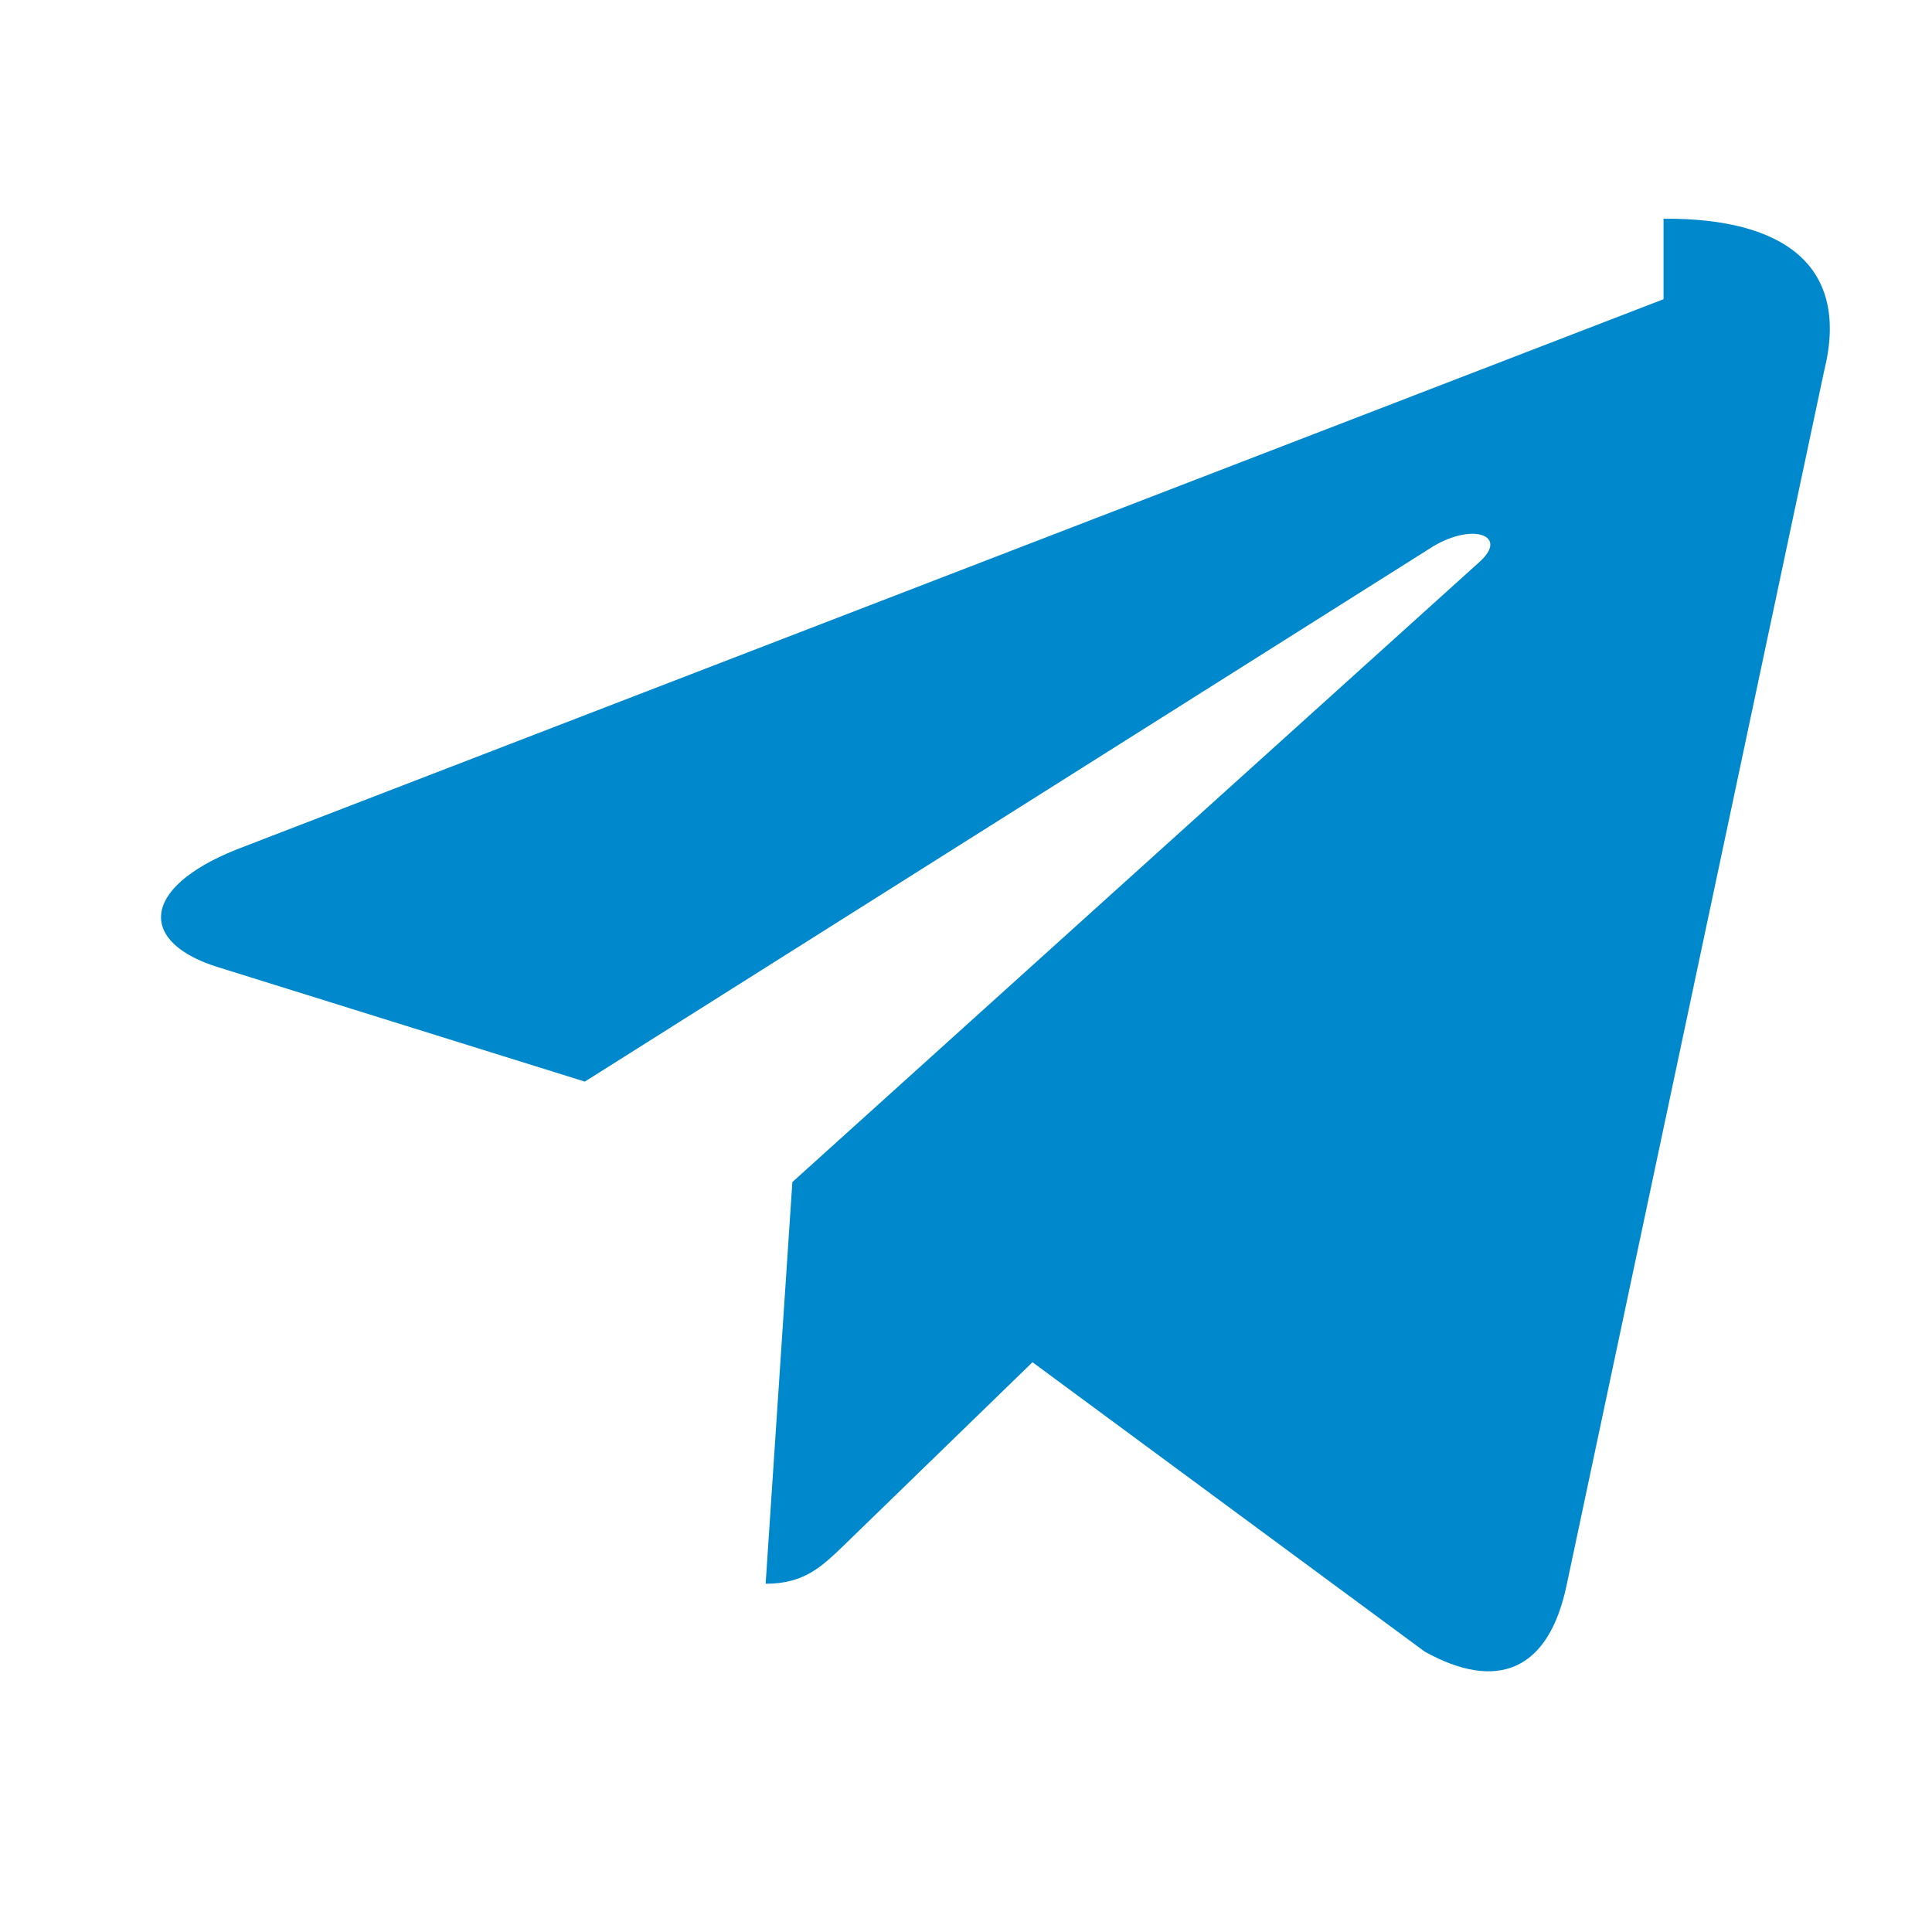
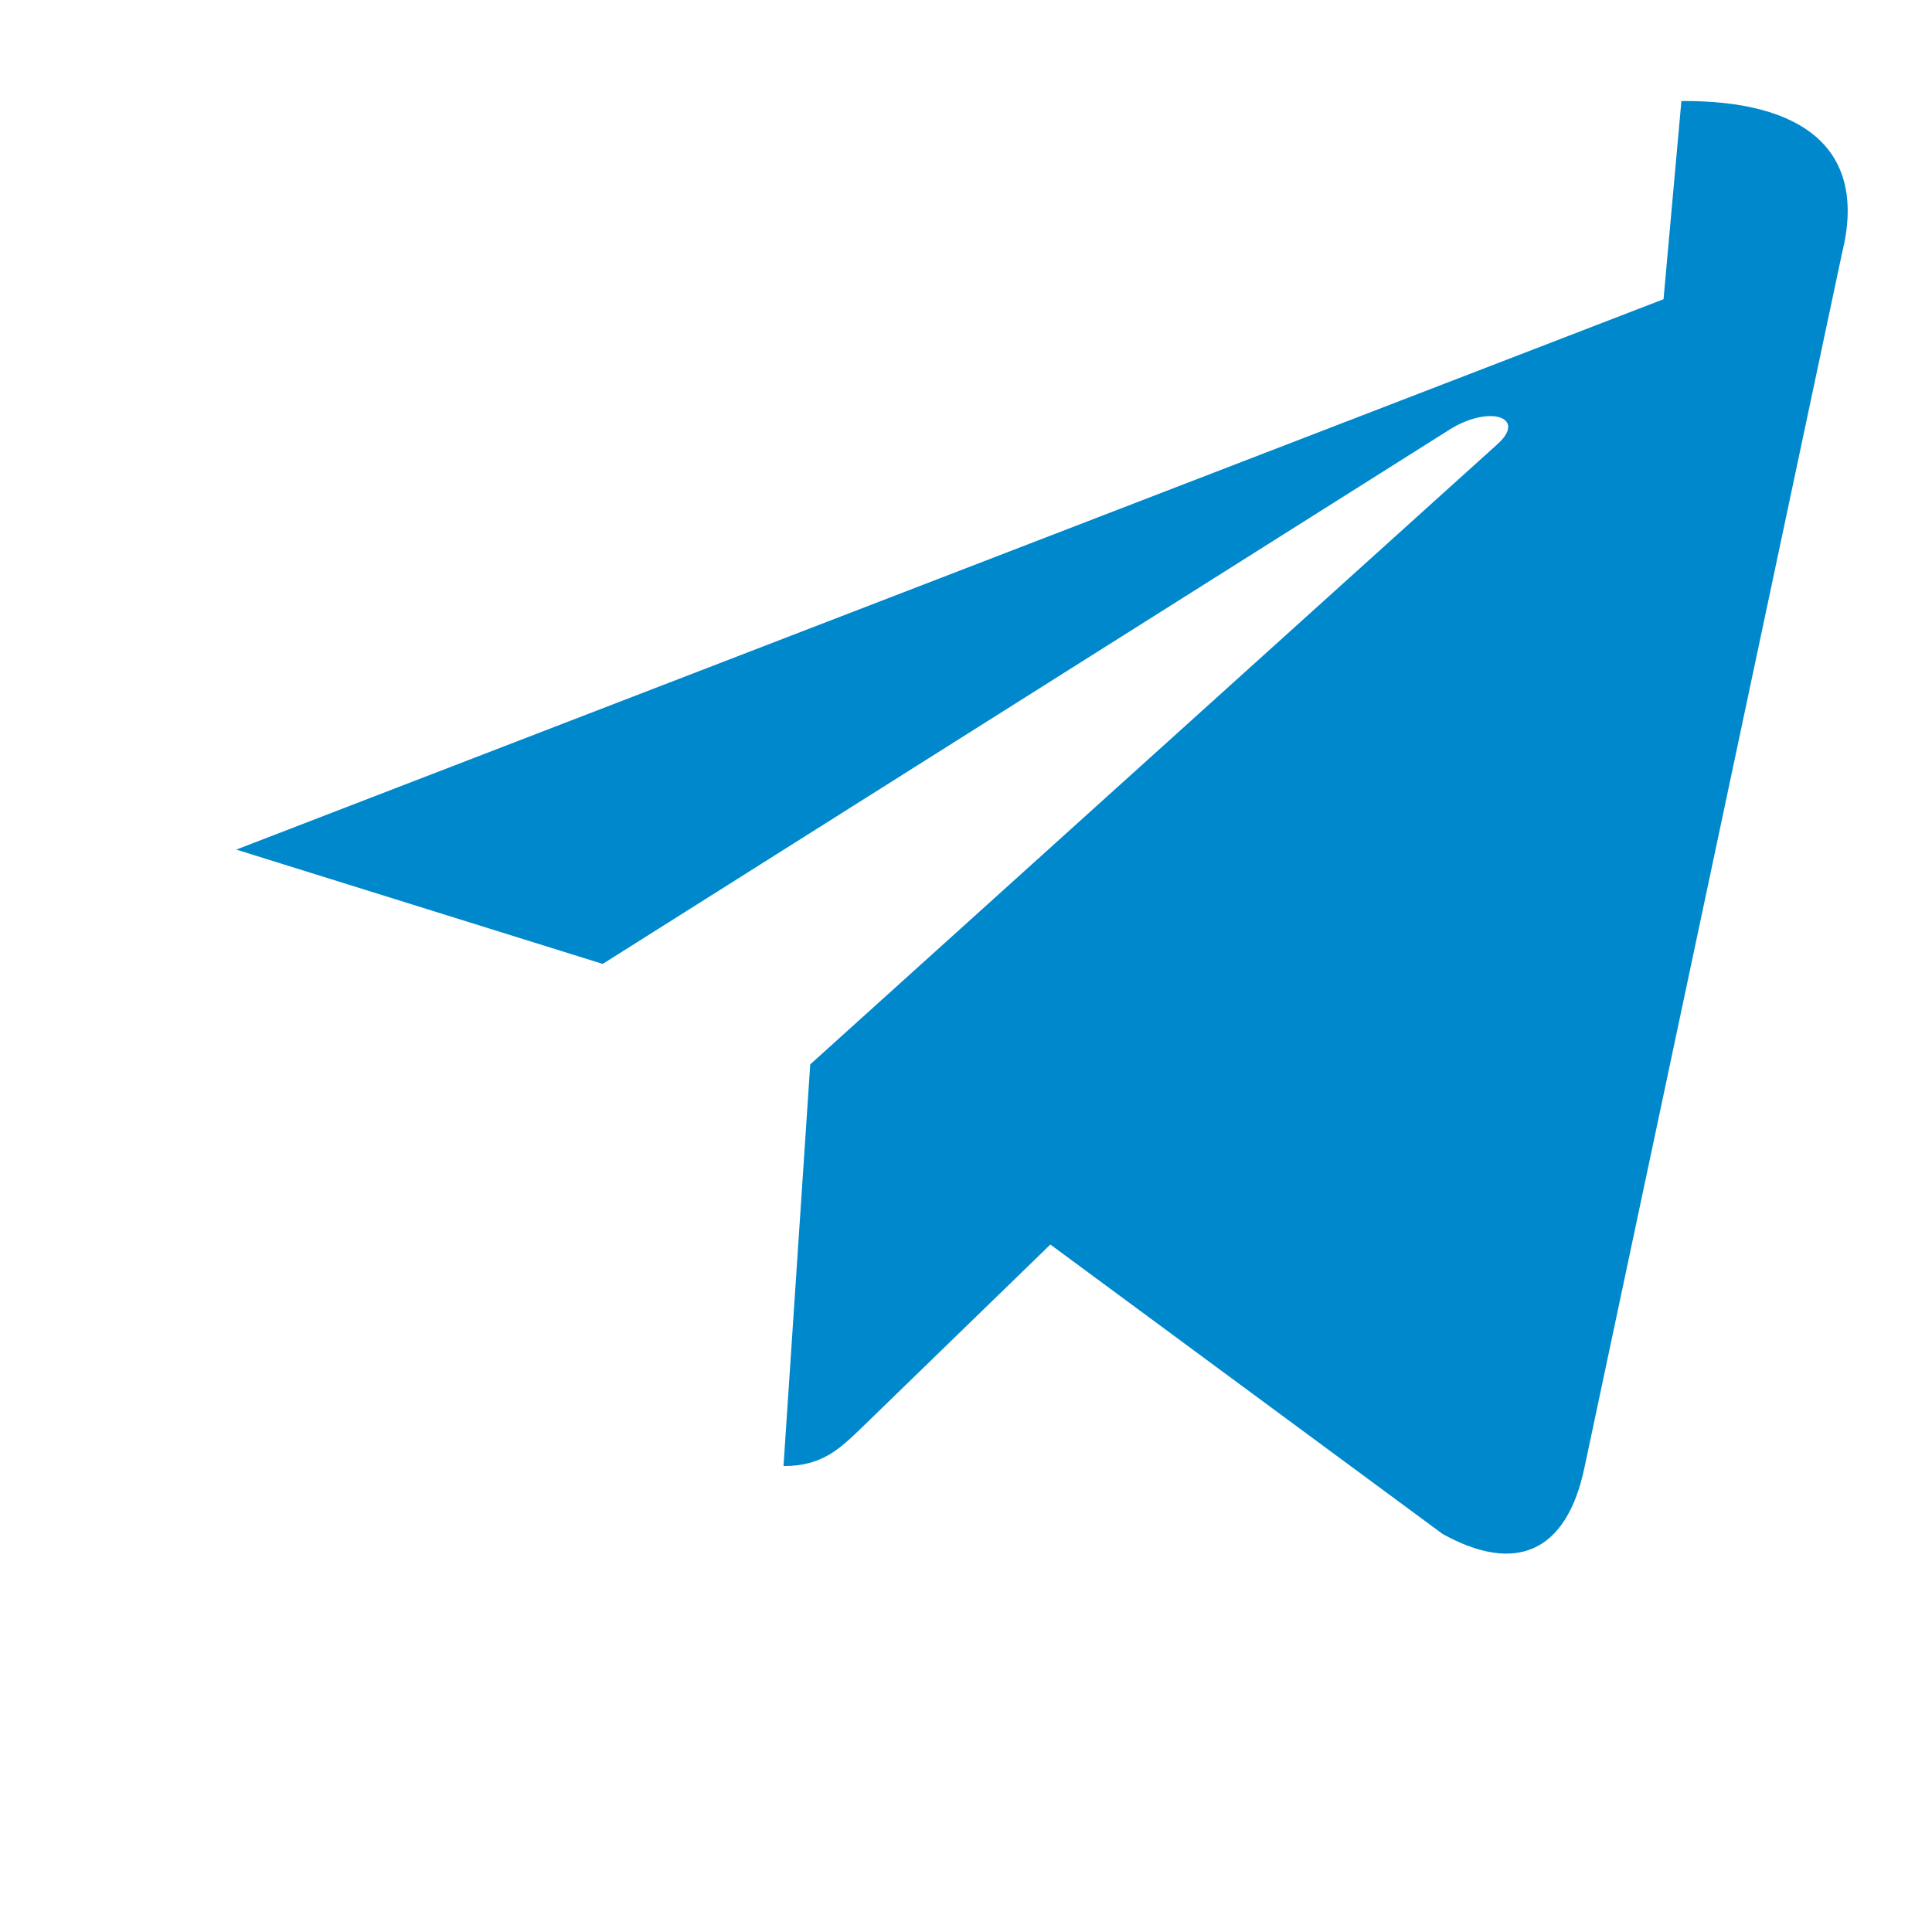
<svg xmlns="http://www.w3.org/2000/svg" viewBox="0 0 24 24" fill="#0088cc">
-   <path d="M20.665 3.717l-17.73 6.837c-1.21.486-1.203 1.161-.222 1.462l4.552 1.42l10.532-6.645c.498-.303.953-.14.579.192l-8.533 7.701l-.332 4.99c.487 0 .703-.22.975-.48l2.34-2.272l4.872 3.595c.898.498 1.541.242 1.764-.83l3.197-15.074c.329-1.311-.499-1.907-1.994-1.896z" />
+   <path d="M20.665 3.717l-17.73 6.837l4.552 1.42l10.532-6.645c.498-.303.953-.14.579.192l-8.533 7.701l-.332 4.99c.487 0 .703-.22.975-.48l2.34-2.272l4.872 3.595c.898.498 1.541.242 1.764-.83l3.197-15.074c.329-1.311-.499-1.907-1.994-1.896z" />
</svg>